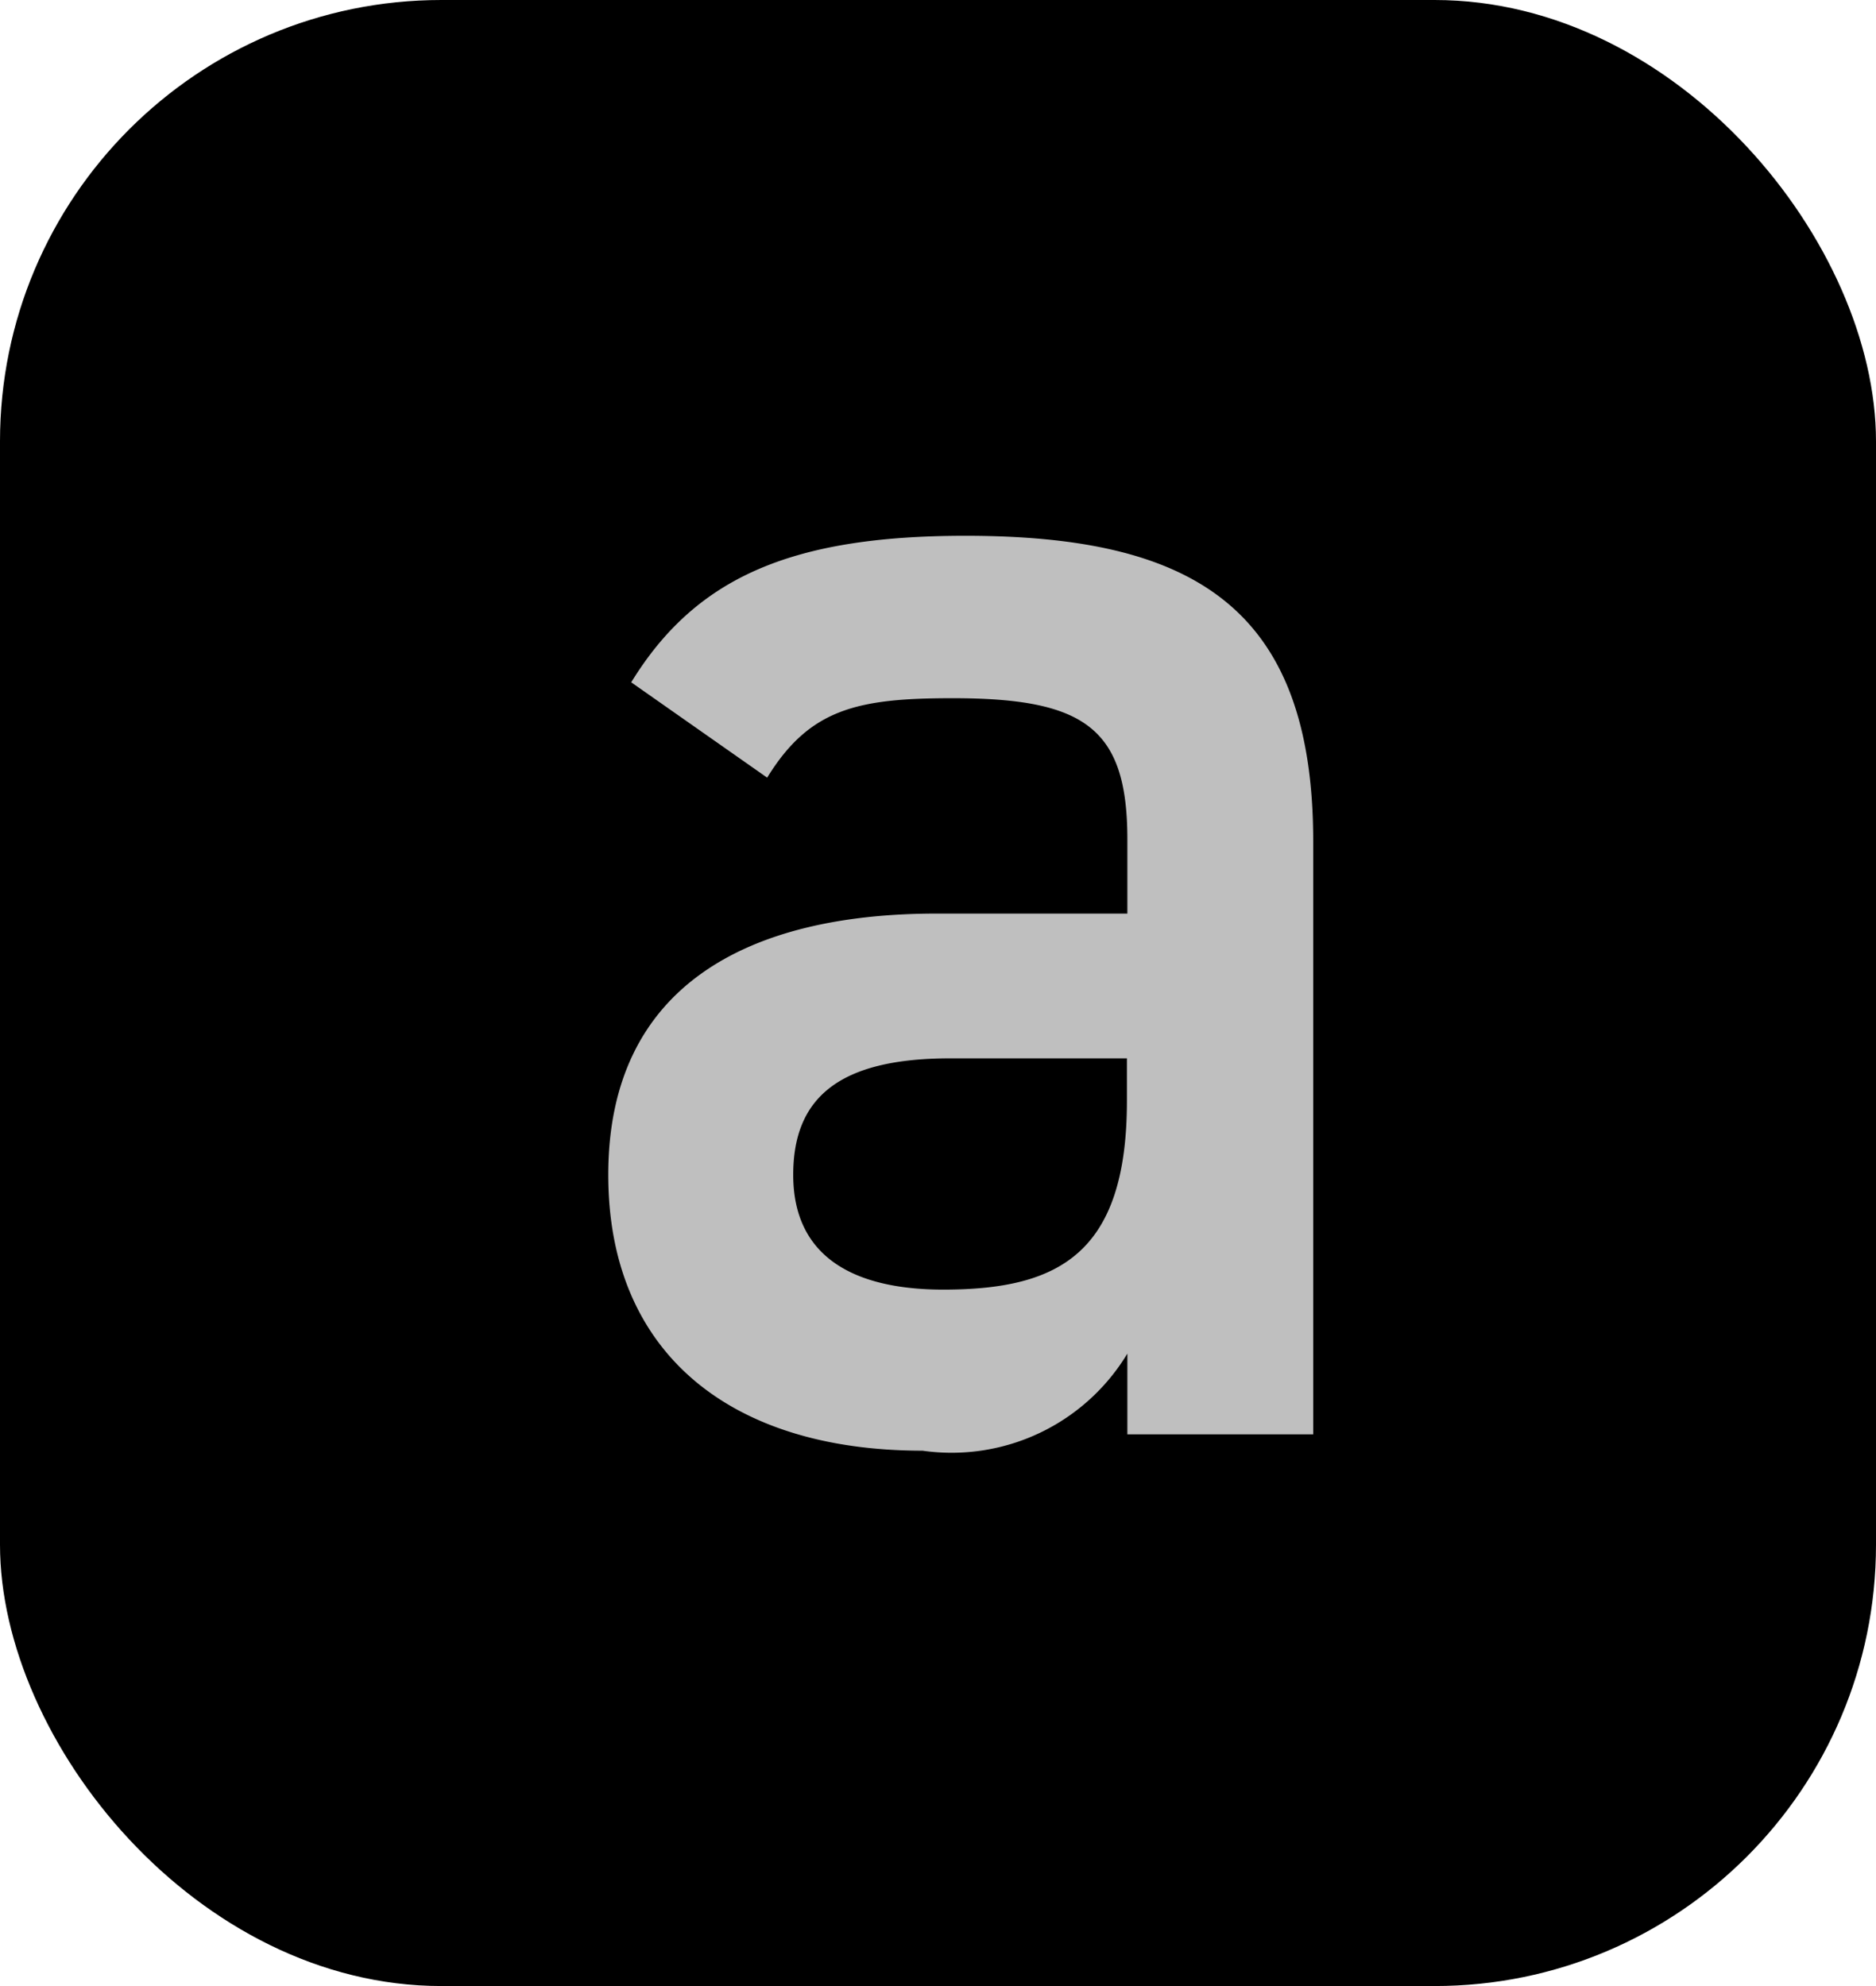
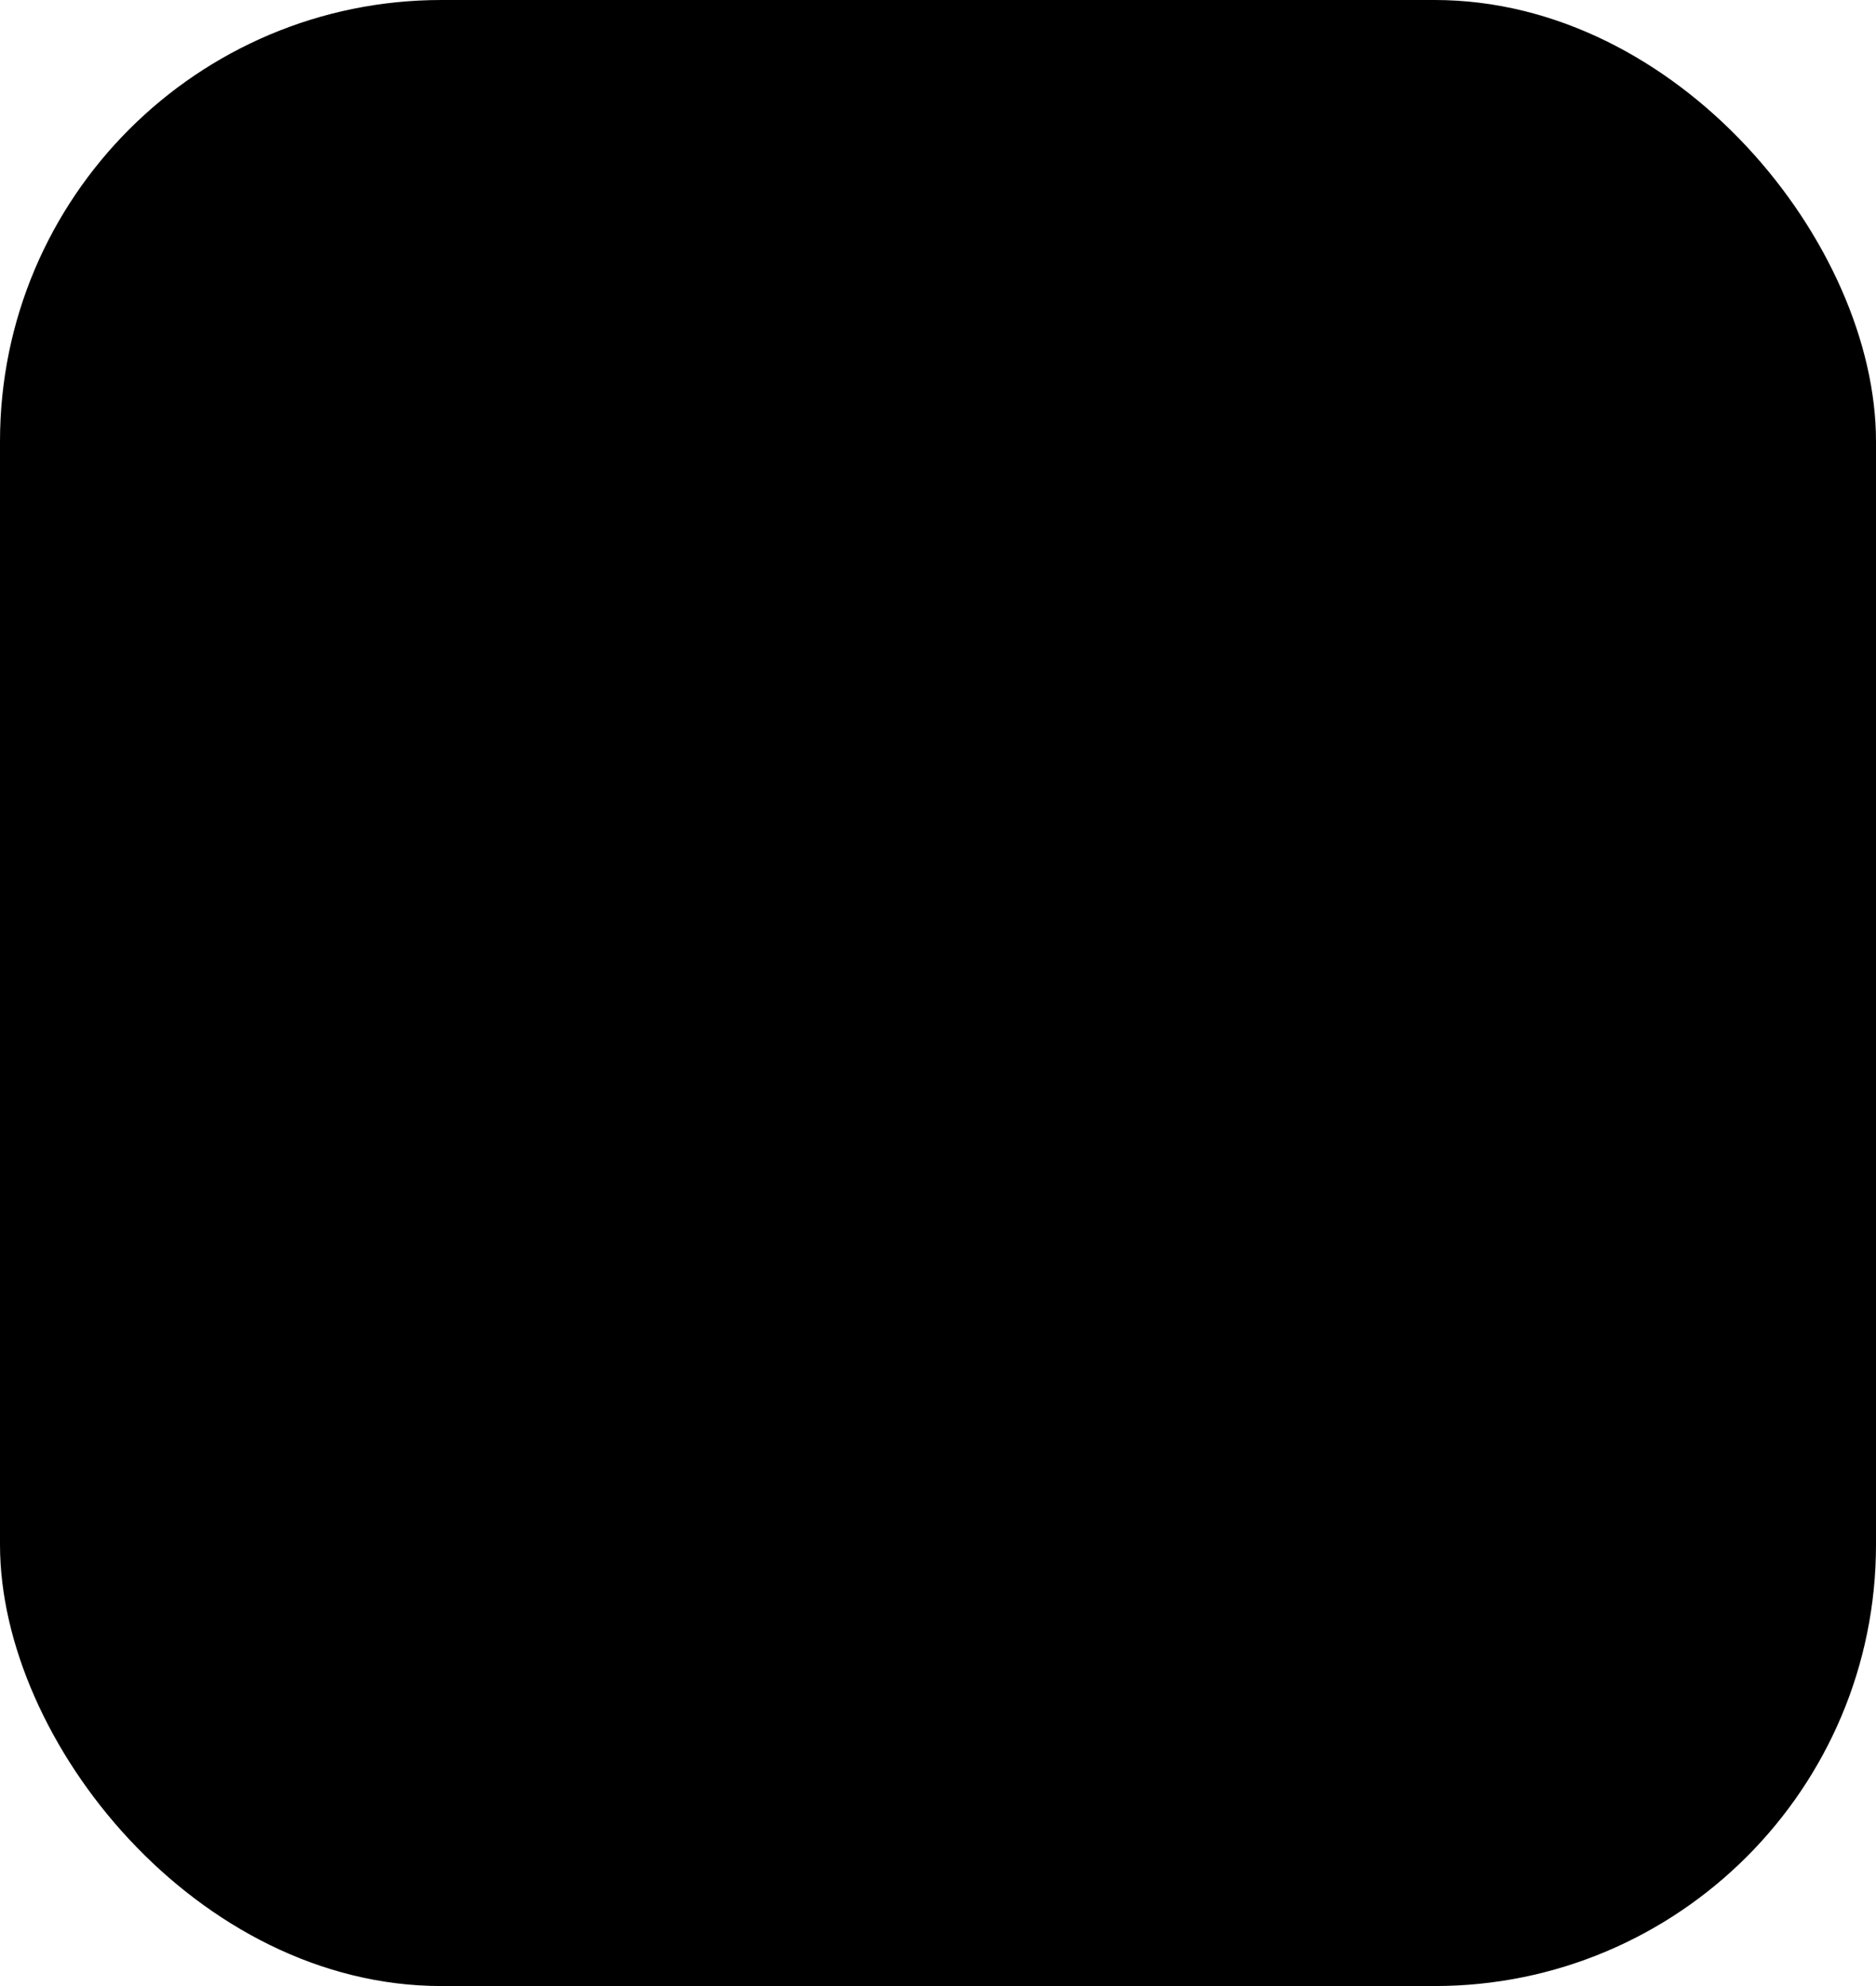
<svg xmlns="http://www.w3.org/2000/svg" width="17" height="18" viewBox="0 0 17 18">
  <g transform="translate(0.097 -2.099)">
    <g transform="translate(0 0)">
      <rect width="17" height="18" rx="4" transform="translate(-0.097 2.099)" />
-       <path d="M.512-2.352c0,1.6,1.088,2.5,2.848,2.5a1.86,1.86,0,0,0,1.856-.88V0H6.9V-5.376c0-2.128-1.1-2.768-3.152-2.768C2.16-8.144,1.3-7.76.72-6.816l1.232.864c.384-.624.816-.72,1.68-.72,1.2,0,1.584.272,1.584,1.28v.672H3.488C1.776-4.72.512-4.064.512-2.352Zm4.7-.672c0,1.392-.624,1.712-1.664,1.712-.816,0-1.36-.3-1.36-1.04,0-.7.416-1.056,1.424-1.056h1.6Z" transform="translate(4.903 15.099)" fill="#bfbfbf" />
    </g>
  </g>
</svg>